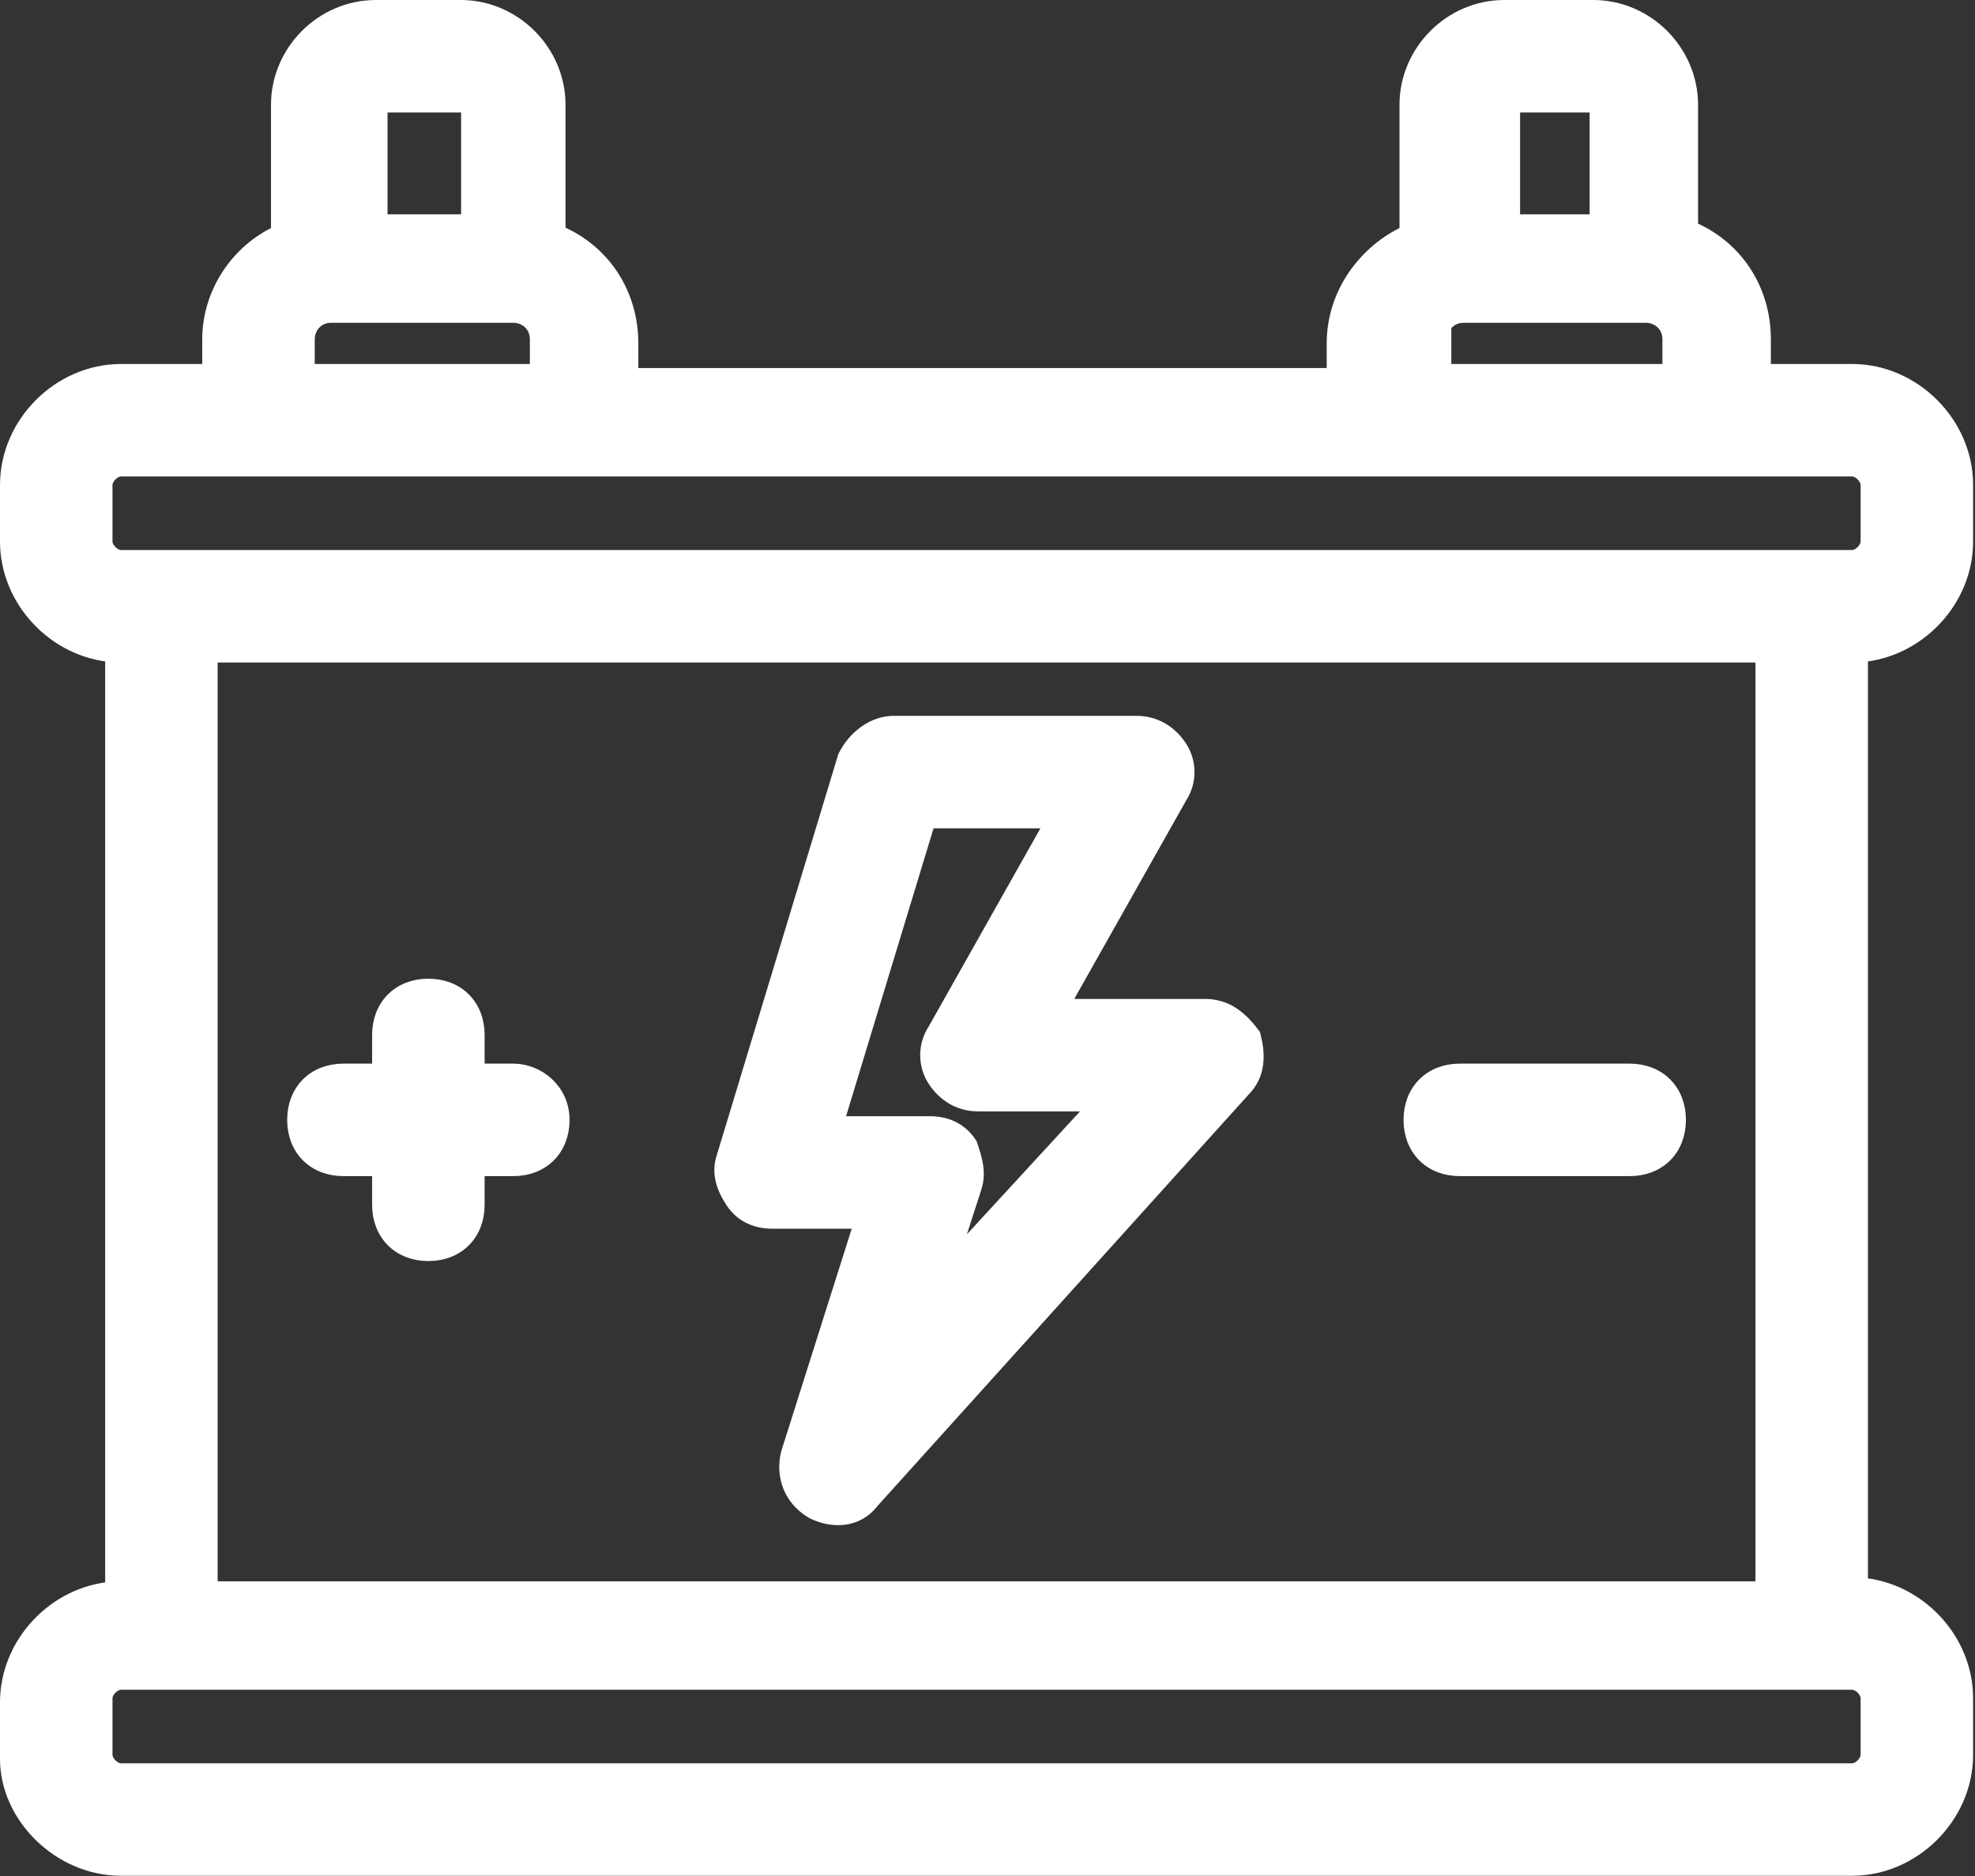
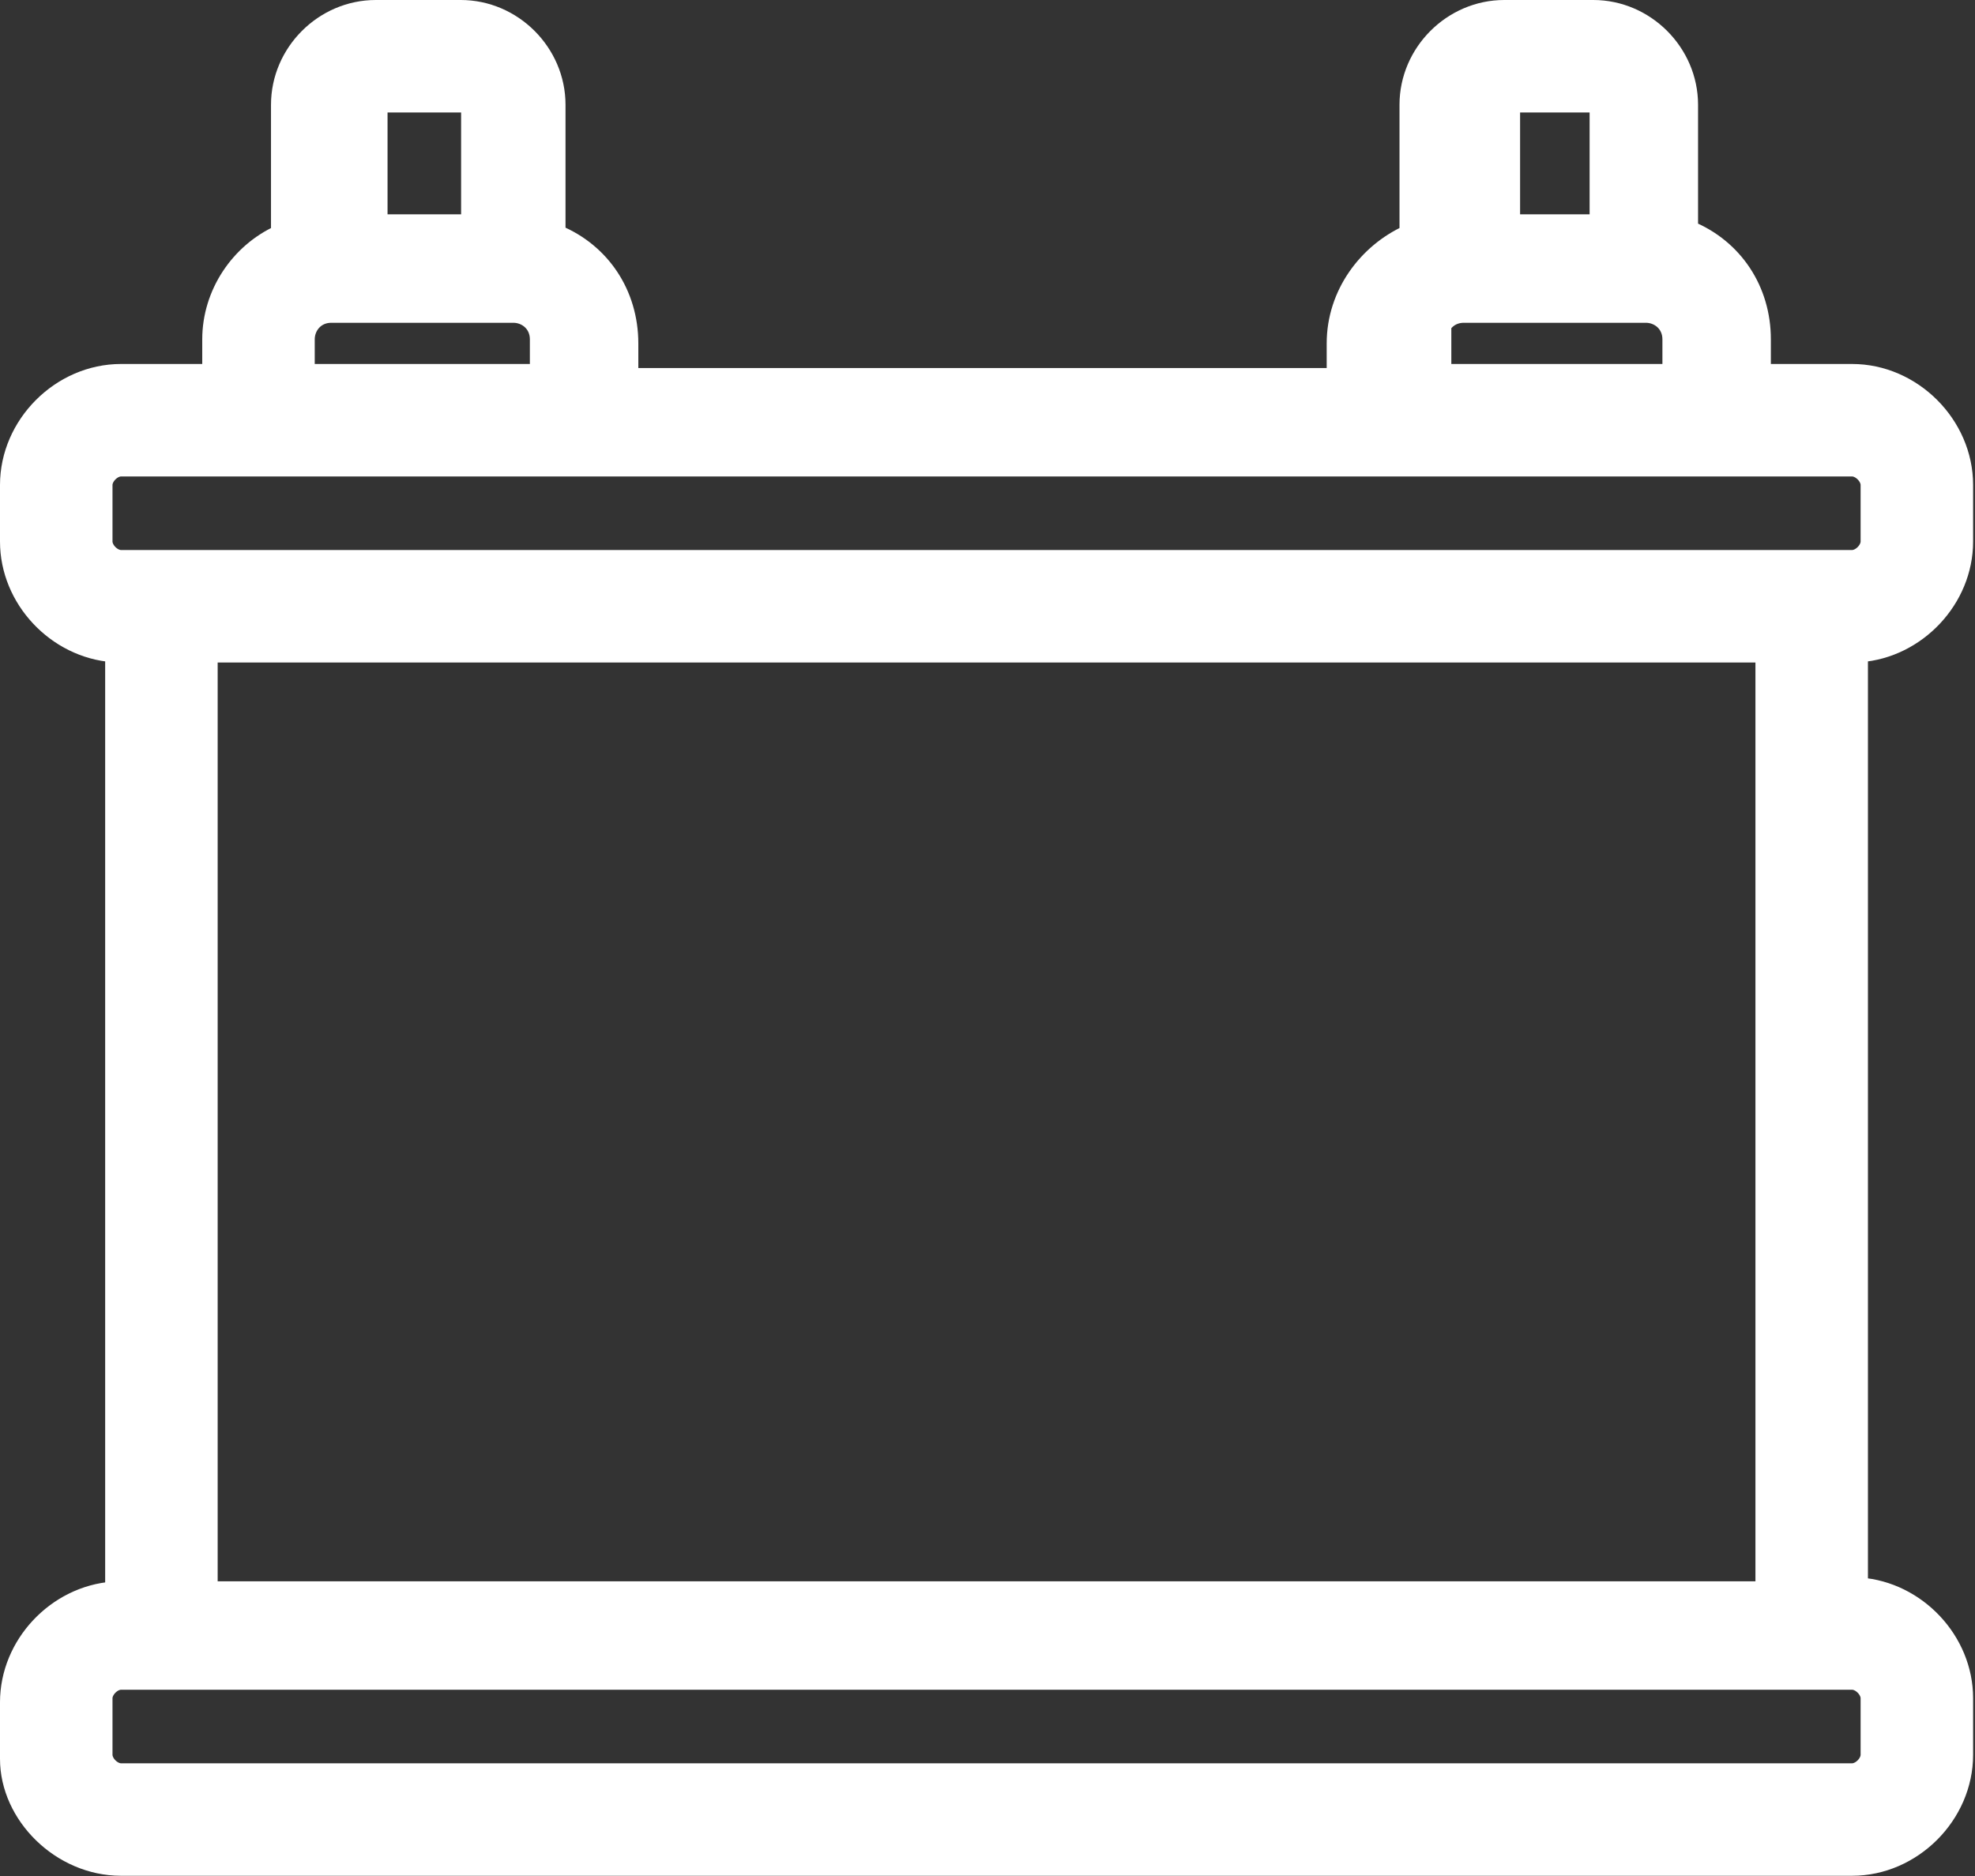
<svg xmlns="http://www.w3.org/2000/svg" width="500" height="475" viewBox="0 0 500 475" fill="none">
  <rect x="0" y="0" width="500" height="475" fill="#333333" stroke="none" />
  <path d="M365.424 85.92V83.92H364.719C365.48 81.592 367.57 79.728 370.592 79.728H416.672C419.831 79.728 422.864 82.065 422.864 85.92V94.16H365.424V85.92ZM382.832 26.48H404.311C404.315 26.483 404.32 26.486 404.325 26.489C404.334 26.496 404.343 26.503 404.352 26.511C404.361 26.518 404.369 26.526 404.378 26.534C404.396 26.552 404.411 26.57 404.423 26.587C404.426 26.592 404.429 26.597 404.432 26.601V56.272H382.832V26.528V26.48ZM30.624 472.944H468.896C484.337 472.944 497.52 459.761 497.52 444.32V429.984C497.52 415.215 485.458 402.51 470.896 401.434V165.67C485.458 164.594 497.52 151.889 497.52 137.12V122.784C497.52 107.343 484.337 94.16 468.896 94.16H446.32V85.92C446.32 73.288 439.194 62.618 427.888 57.928V26.528C427.888 13.135 416.753 2 403.36 2H380.832C367.439 2 356.304 13.135 356.304 26.528V58.999C345.988 63.675 337.872 74.254 337.872 86.944V95.184H159.6V86.944C159.6 74.312 152.474 63.642 141.168 58.952V26.528C141.168 13.135 130.033 2 116.64 2H95.136C81.743 2 70.608 13.135 70.608 26.528V59.001C60.302 63.704 53.2 74.287 53.2 85.92V94.16H30.624C15.183 94.16 2 107.343 2 122.784V137.12C2 151.889 14.062 164.594 28.624 165.67V402.458C14.062 403.534 2 416.239 2 431.008V445.344C2 459.81 15.234 472.944 30.624 472.944ZM77.68 85.92C77.68 82.761 80.017 79.728 83.872 79.728H129.952C133.111 79.728 136.144 82.065 136.144 85.92V94.16H77.68V85.92ZM96.112 26.601C96.113 26.6 96.114 26.599 96.114 26.597C96.116 26.594 96.119 26.591 96.121 26.587C96.133 26.57 96.148 26.552 96.166 26.534C96.184 26.516 96.202 26.501 96.219 26.489C96.224 26.486 96.229 26.483 96.233 26.48H118.615C118.619 26.483 118.624 26.486 118.629 26.489C118.646 26.501 118.664 26.516 118.682 26.534C118.7 26.552 118.715 26.57 118.727 26.587C118.73 26.592 118.733 26.597 118.736 26.601V56.272H96.112V26.601ZM26.48 137.12V122.784C26.48 121.898 26.943 120.846 27.814 119.974C28.686 119.103 29.738 118.64 30.624 118.64H468.896C469.782 118.64 470.834 119.103 471.706 119.974C472.577 120.846 473.04 121.898 473.04 122.784V137.12C473.04 138.006 472.577 139.058 471.706 139.93C470.834 140.801 469.782 141.264 468.896 141.264H30.624C29.738 141.264 28.686 140.801 27.814 139.93C26.943 139.058 26.48 138.006 26.48 137.12ZM53.104 402.384V165.744H446.416V402.384H53.104ZM26.48 429.984C26.48 429.098 26.943 428.046 27.814 427.174C28.686 426.303 29.738 425.84 30.624 425.84H468.896C469.782 425.84 470.834 426.303 471.706 427.174C472.577 428.046 473.04 429.098 473.04 429.984V444.32C473.04 445.206 472.577 446.258 471.706 447.13C470.834 448.001 469.782 448.464 468.896 448.464H30.624C29.738 448.464 28.686 448.001 27.814 447.13C26.943 446.258 26.48 445.206 26.48 444.32V429.984Z" fill="white" stroke="white" stroke-width="4" />
-   <path d="M195.488 309.104H218.357L199.725 367.94L199.707 367.999L199.692 368.059C198.499 372.831 199.702 378.934 205.723 382.547L205.789 382.586L205.858 382.621C210.416 384.9 216.704 385.147 220.583 380.059L314.7 275.712C318.491 271.887 318.313 266.892 317.236 262.587L317.138 262.195L316.896 261.872C313.617 257.5 310.021 254.928 305.056 254.928H268.543L298.572 201.652C301.024 197.916 301.01 192.981 298.528 189.259C296.173 185.726 292.52 183.248 287.648 183.248H226.208C221.157 183.248 216.468 186.945 214.179 191.522L214.103 191.673L214.054 191.836L183.342 293.187C182.045 297.113 183.452 300.847 185.632 304.117C188.153 307.899 191.955 309.104 195.488 309.104ZM277.97 279.408L240.112 320.558L246.537 300.568C246.539 300.565 246.54 300.562 246.541 300.558C247.772 296.851 246.559 293.218 245.592 290.323C245.566 290.244 245.539 290.165 245.513 290.088L245.429 289.833L245.28 289.611C242.759 285.829 238.957 284.624 235.424 284.624H211.498L234.859 207.728H266.817L236.789 261.004C234.336 264.74 234.351 269.675 236.832 273.397C239.187 276.93 242.84 279.408 247.712 279.408H277.97ZM412.576 271.312H369.568C366.042 271.312 362.947 272.496 360.73 274.714C358.512 276.931 357.328 280.025 357.328 283.552C357.328 287.078 358.512 290.173 360.73 292.39C362.947 294.608 366.042 295.792 369.568 295.792H412.576C416.103 295.792 419.197 294.608 421.414 292.39C423.632 290.173 424.816 287.078 424.816 283.552C424.816 280.025 423.632 276.931 421.414 274.714C419.197 272.496 416.103 271.312 412.576 271.312ZM129.952 271.312H120.688V262.048C120.688 258.521 119.504 255.427 117.286 253.21C115.069 250.992 111.975 249.808 108.448 249.808C104.922 249.808 101.827 250.992 99.61 253.21C97.392 255.427 96.208 258.521 96.208 262.048V271.312H86.944C83.418 271.312 80.323 272.496 78.106 274.714C75.888 276.931 74.704 280.025 74.704 283.552C74.704 287.078 75.888 290.173 78.106 292.39C80.323 294.608 83.418 295.792 86.944 295.792H96.208V305.056C96.208 308.582 97.392 311.677 99.61 313.894C101.827 316.112 104.922 317.296 108.448 317.296C111.975 317.296 115.069 316.112 117.286 313.894C119.504 311.677 120.688 308.582 120.688 305.056V295.792H129.952C133.479 295.792 136.573 294.608 138.79 292.39C141.008 290.173 142.192 287.078 142.192 283.552C142.192 276.176 136.044 271.312 129.952 271.312Z" fill="white" stroke="white" stroke-width="4" />
</svg>